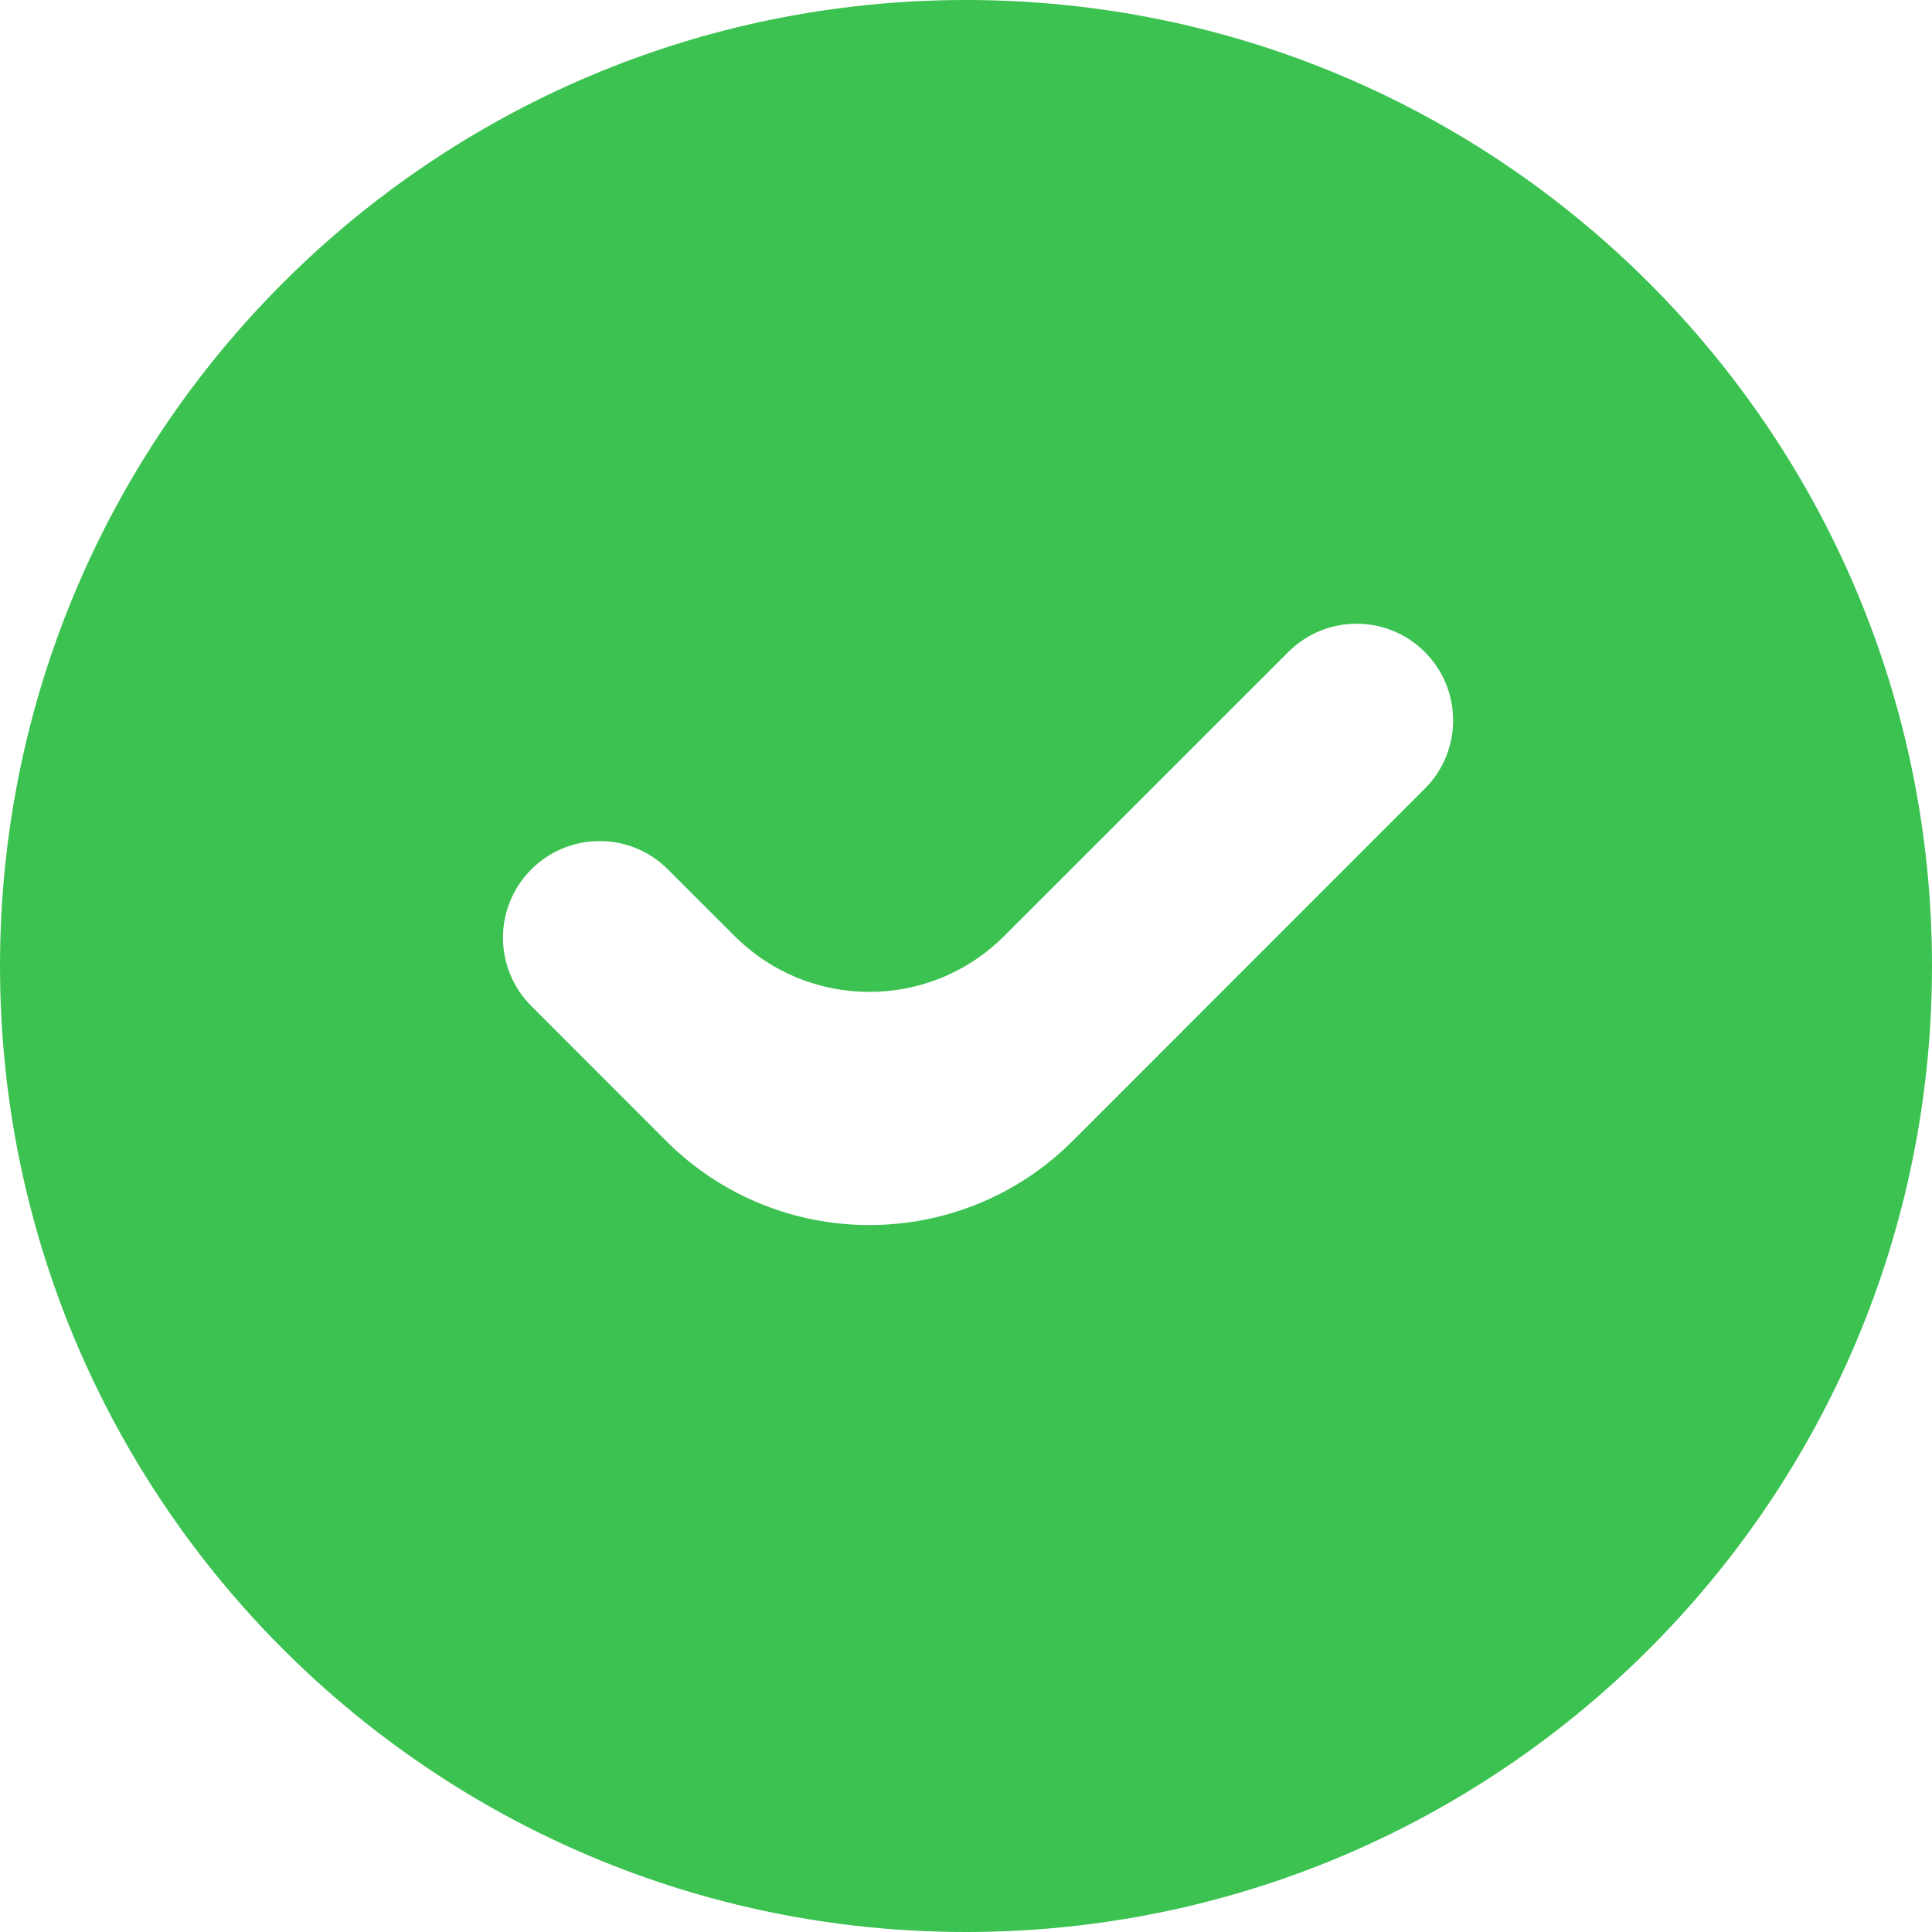
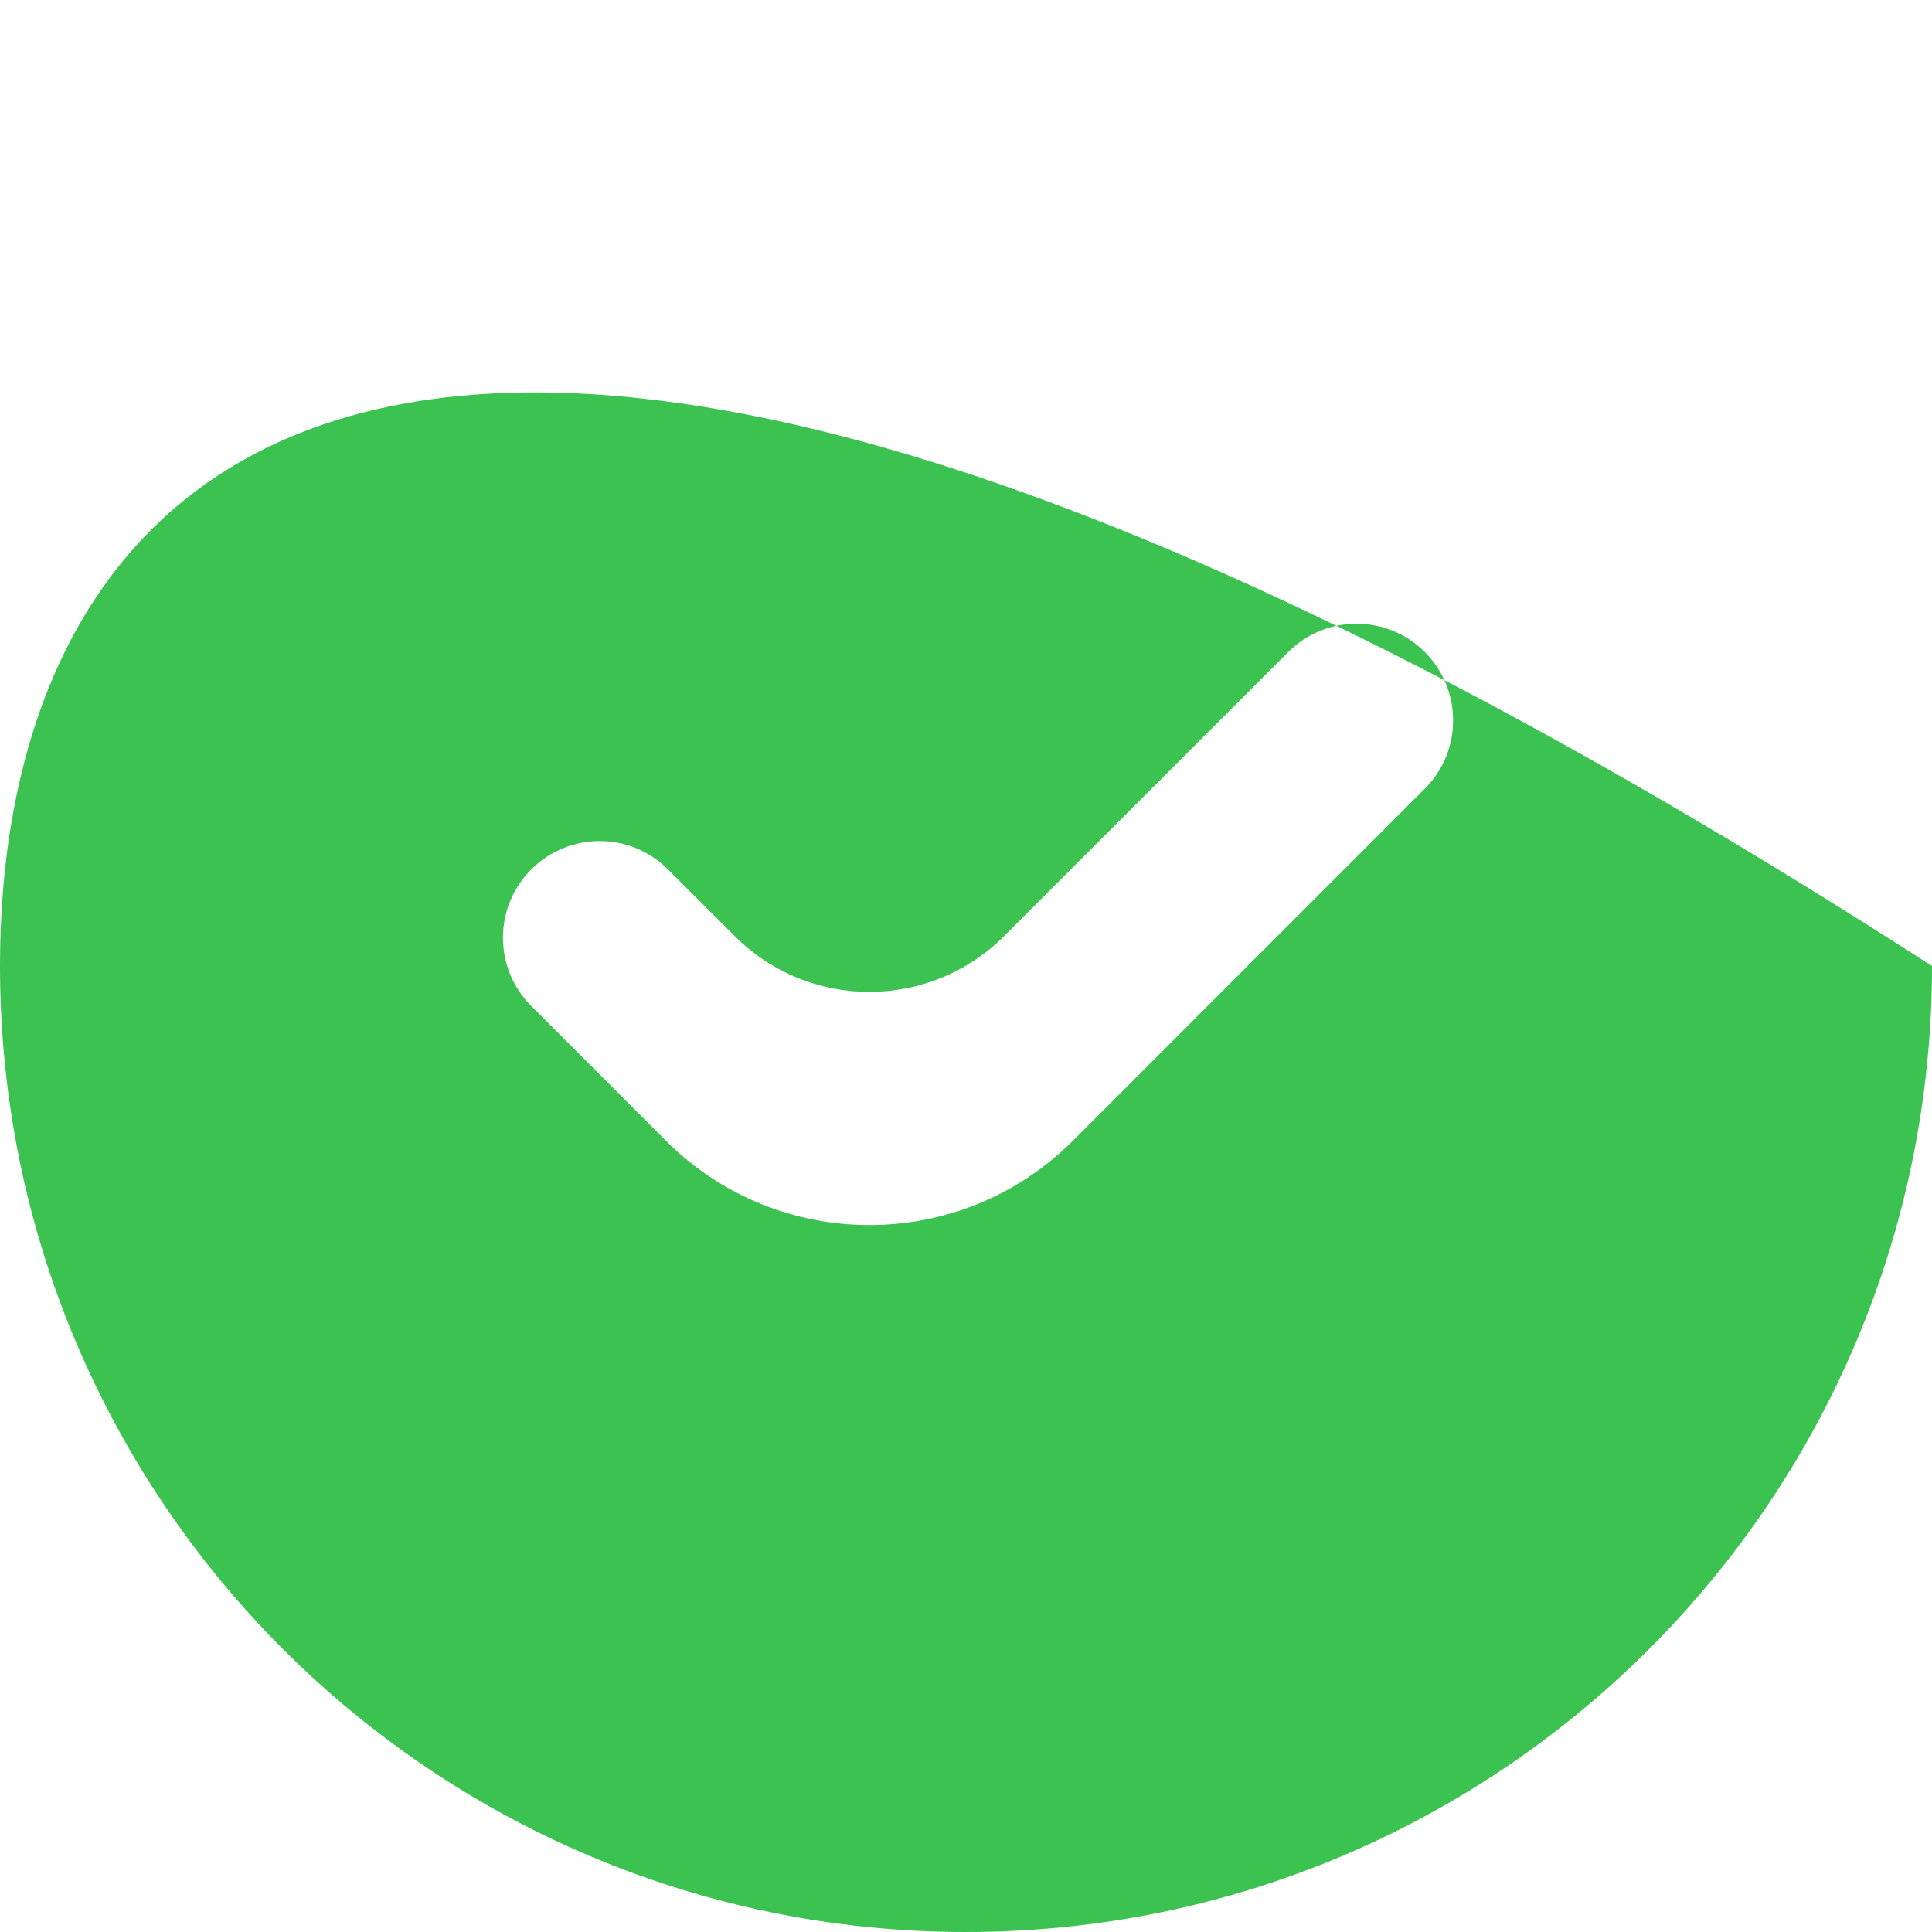
<svg xmlns="http://www.w3.org/2000/svg" width="20" height="20" viewBox="0 0 20 20" fill="none">
-   <path d="M10 20C15.523 20 20 15.523 20 10C20 4.477 15.523 0 10 0C4.477 0 0 4.477 0 10C0 15.523 4.477 20 10 20ZM14.75 6.75C15.14 7.141 15.14 7.774 14.75 8.164L11.104 11.811C9.942 12.972 8.058 12.972 6.896 11.811L5.5 10.414C5.109 10.024 5.109 9.391 5.5 9C5.891 8.609 6.524 8.609 6.914 9L7.604 9.689C8.375 10.461 9.625 10.461 10.396 9.689L13.336 6.75C13.726 6.359 14.36 6.359 14.75 6.75Z" fill="#3CC251" />
+   <path d="M10 20C15.523 20 20 15.523 20 10C4.477 0 0 4.477 0 10C0 15.523 4.477 20 10 20ZM14.75 6.75C15.14 7.141 15.14 7.774 14.75 8.164L11.104 11.811C9.942 12.972 8.058 12.972 6.896 11.811L5.5 10.414C5.109 10.024 5.109 9.391 5.5 9C5.891 8.609 6.524 8.609 6.914 9L7.604 9.689C8.375 10.461 9.625 10.461 10.396 9.689L13.336 6.75C13.726 6.359 14.36 6.359 14.75 6.75Z" fill="#3CC251" />
</svg>